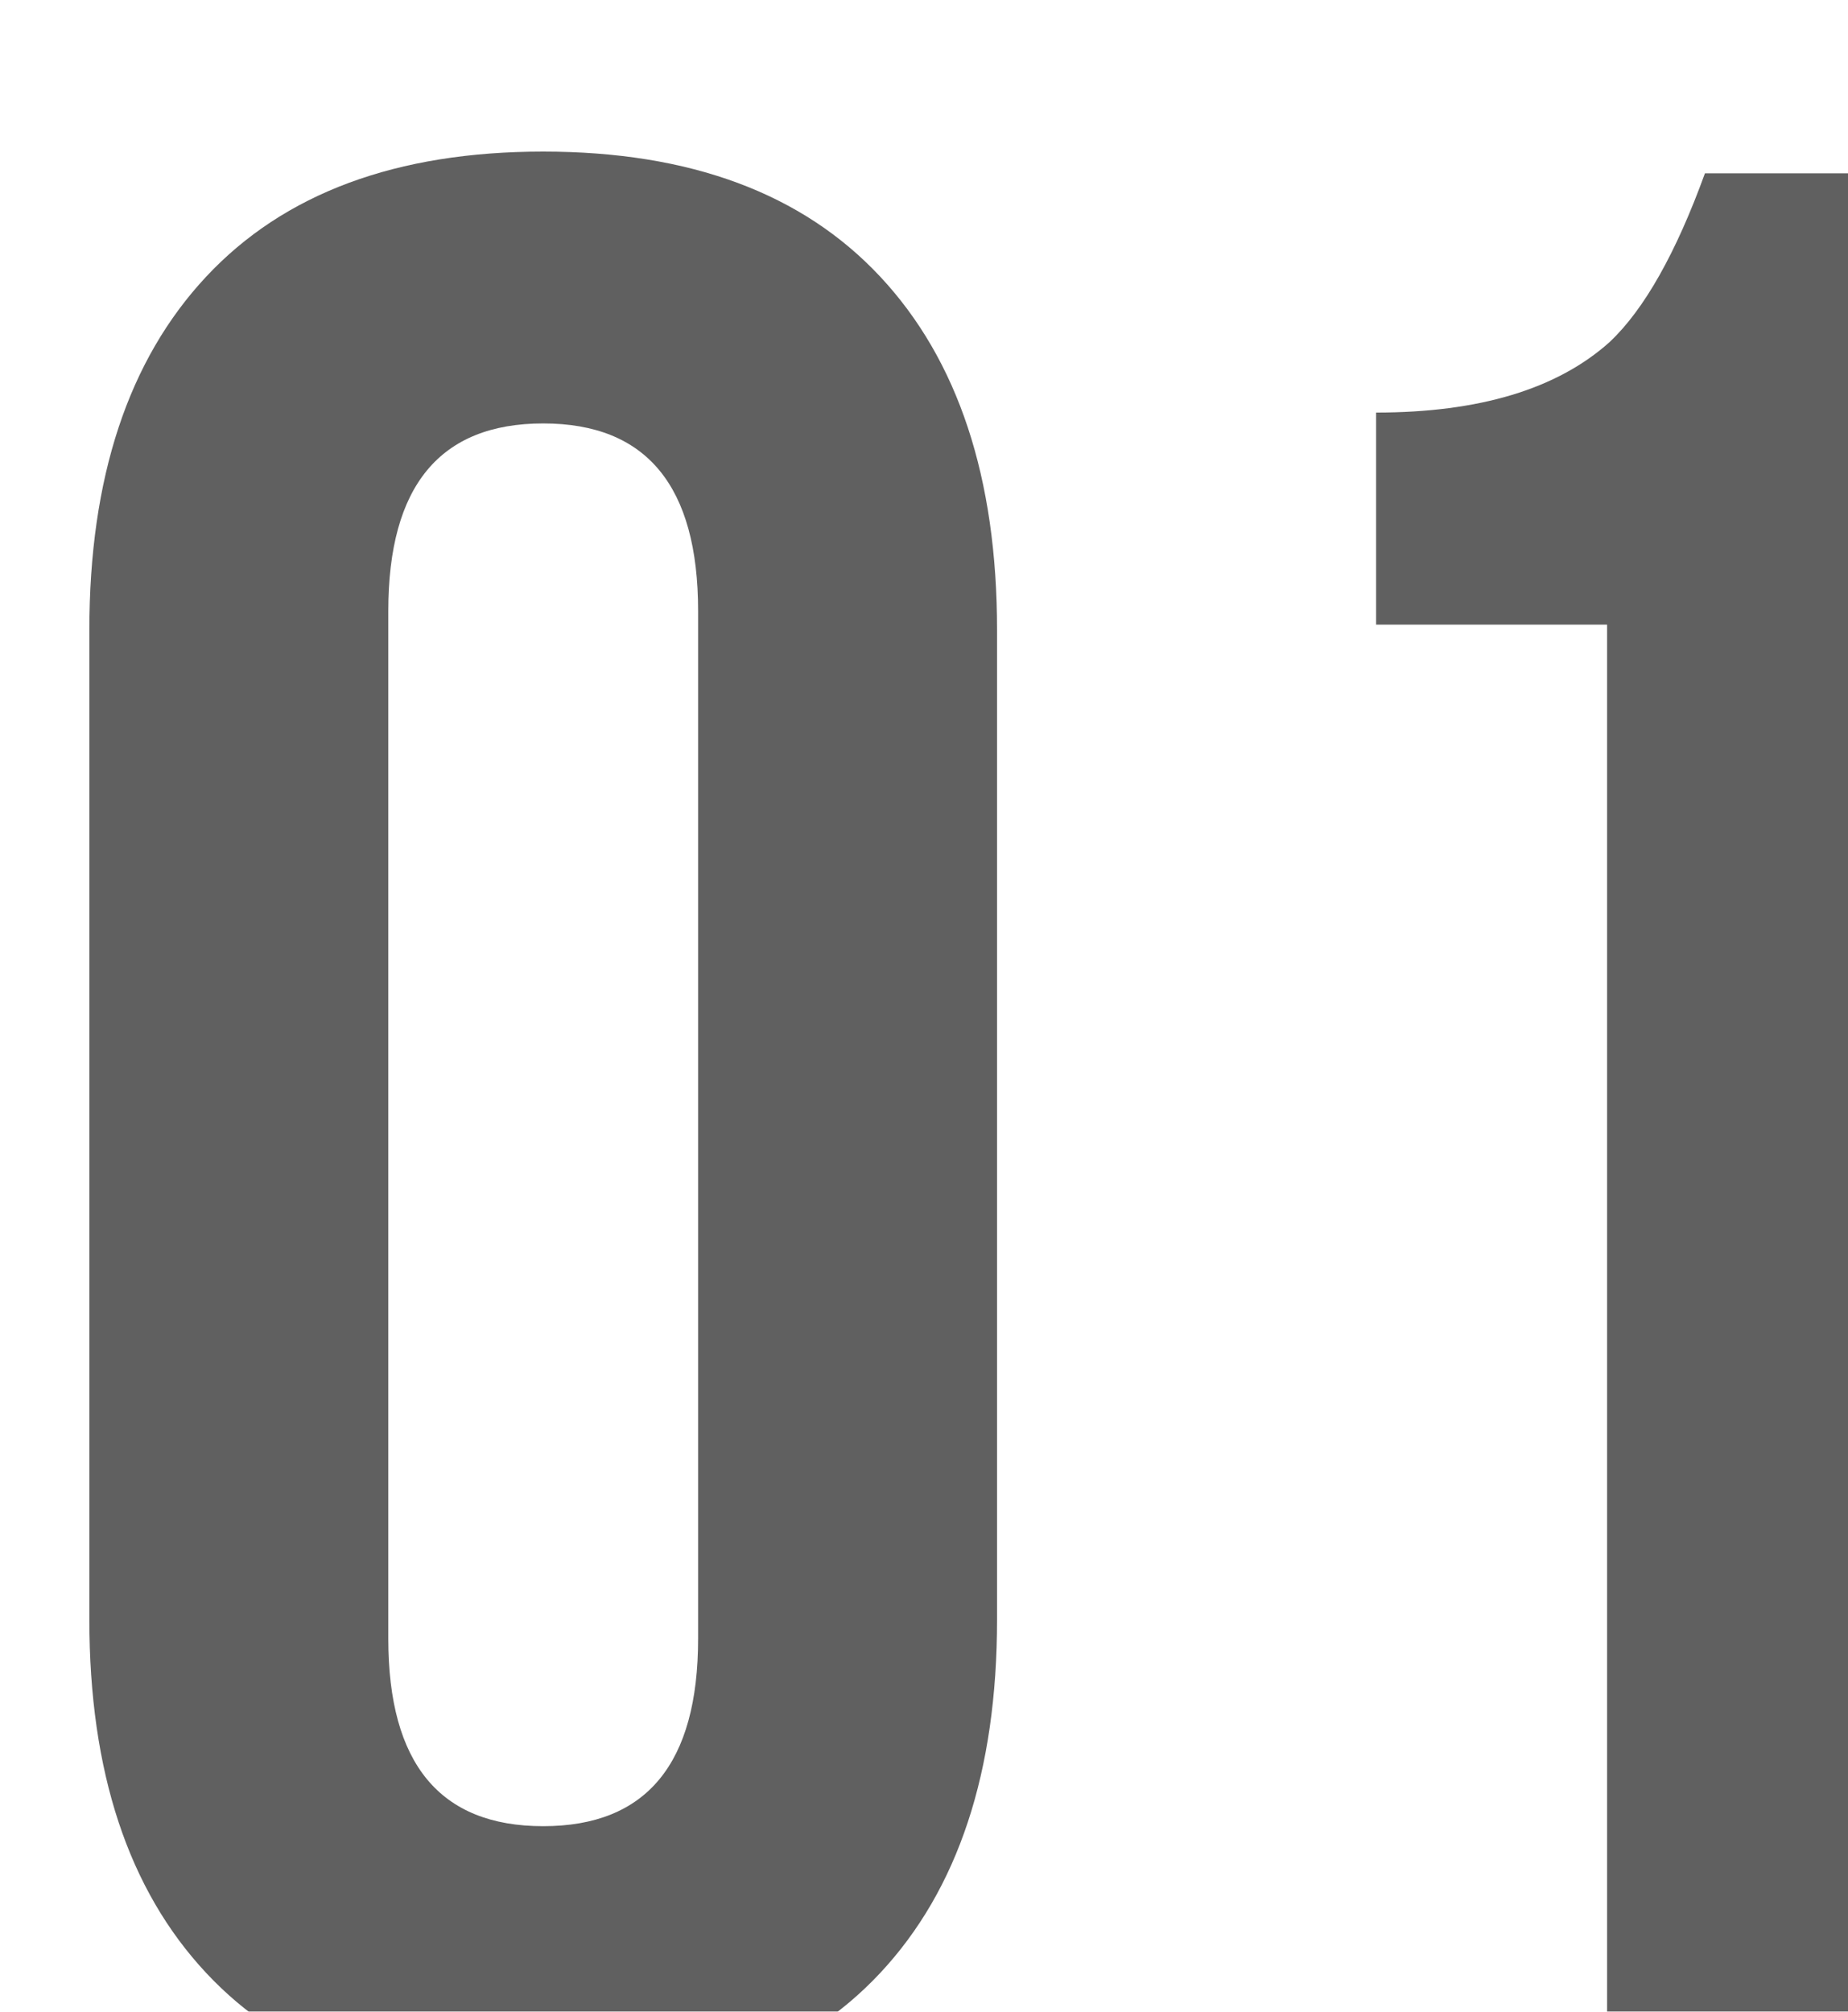
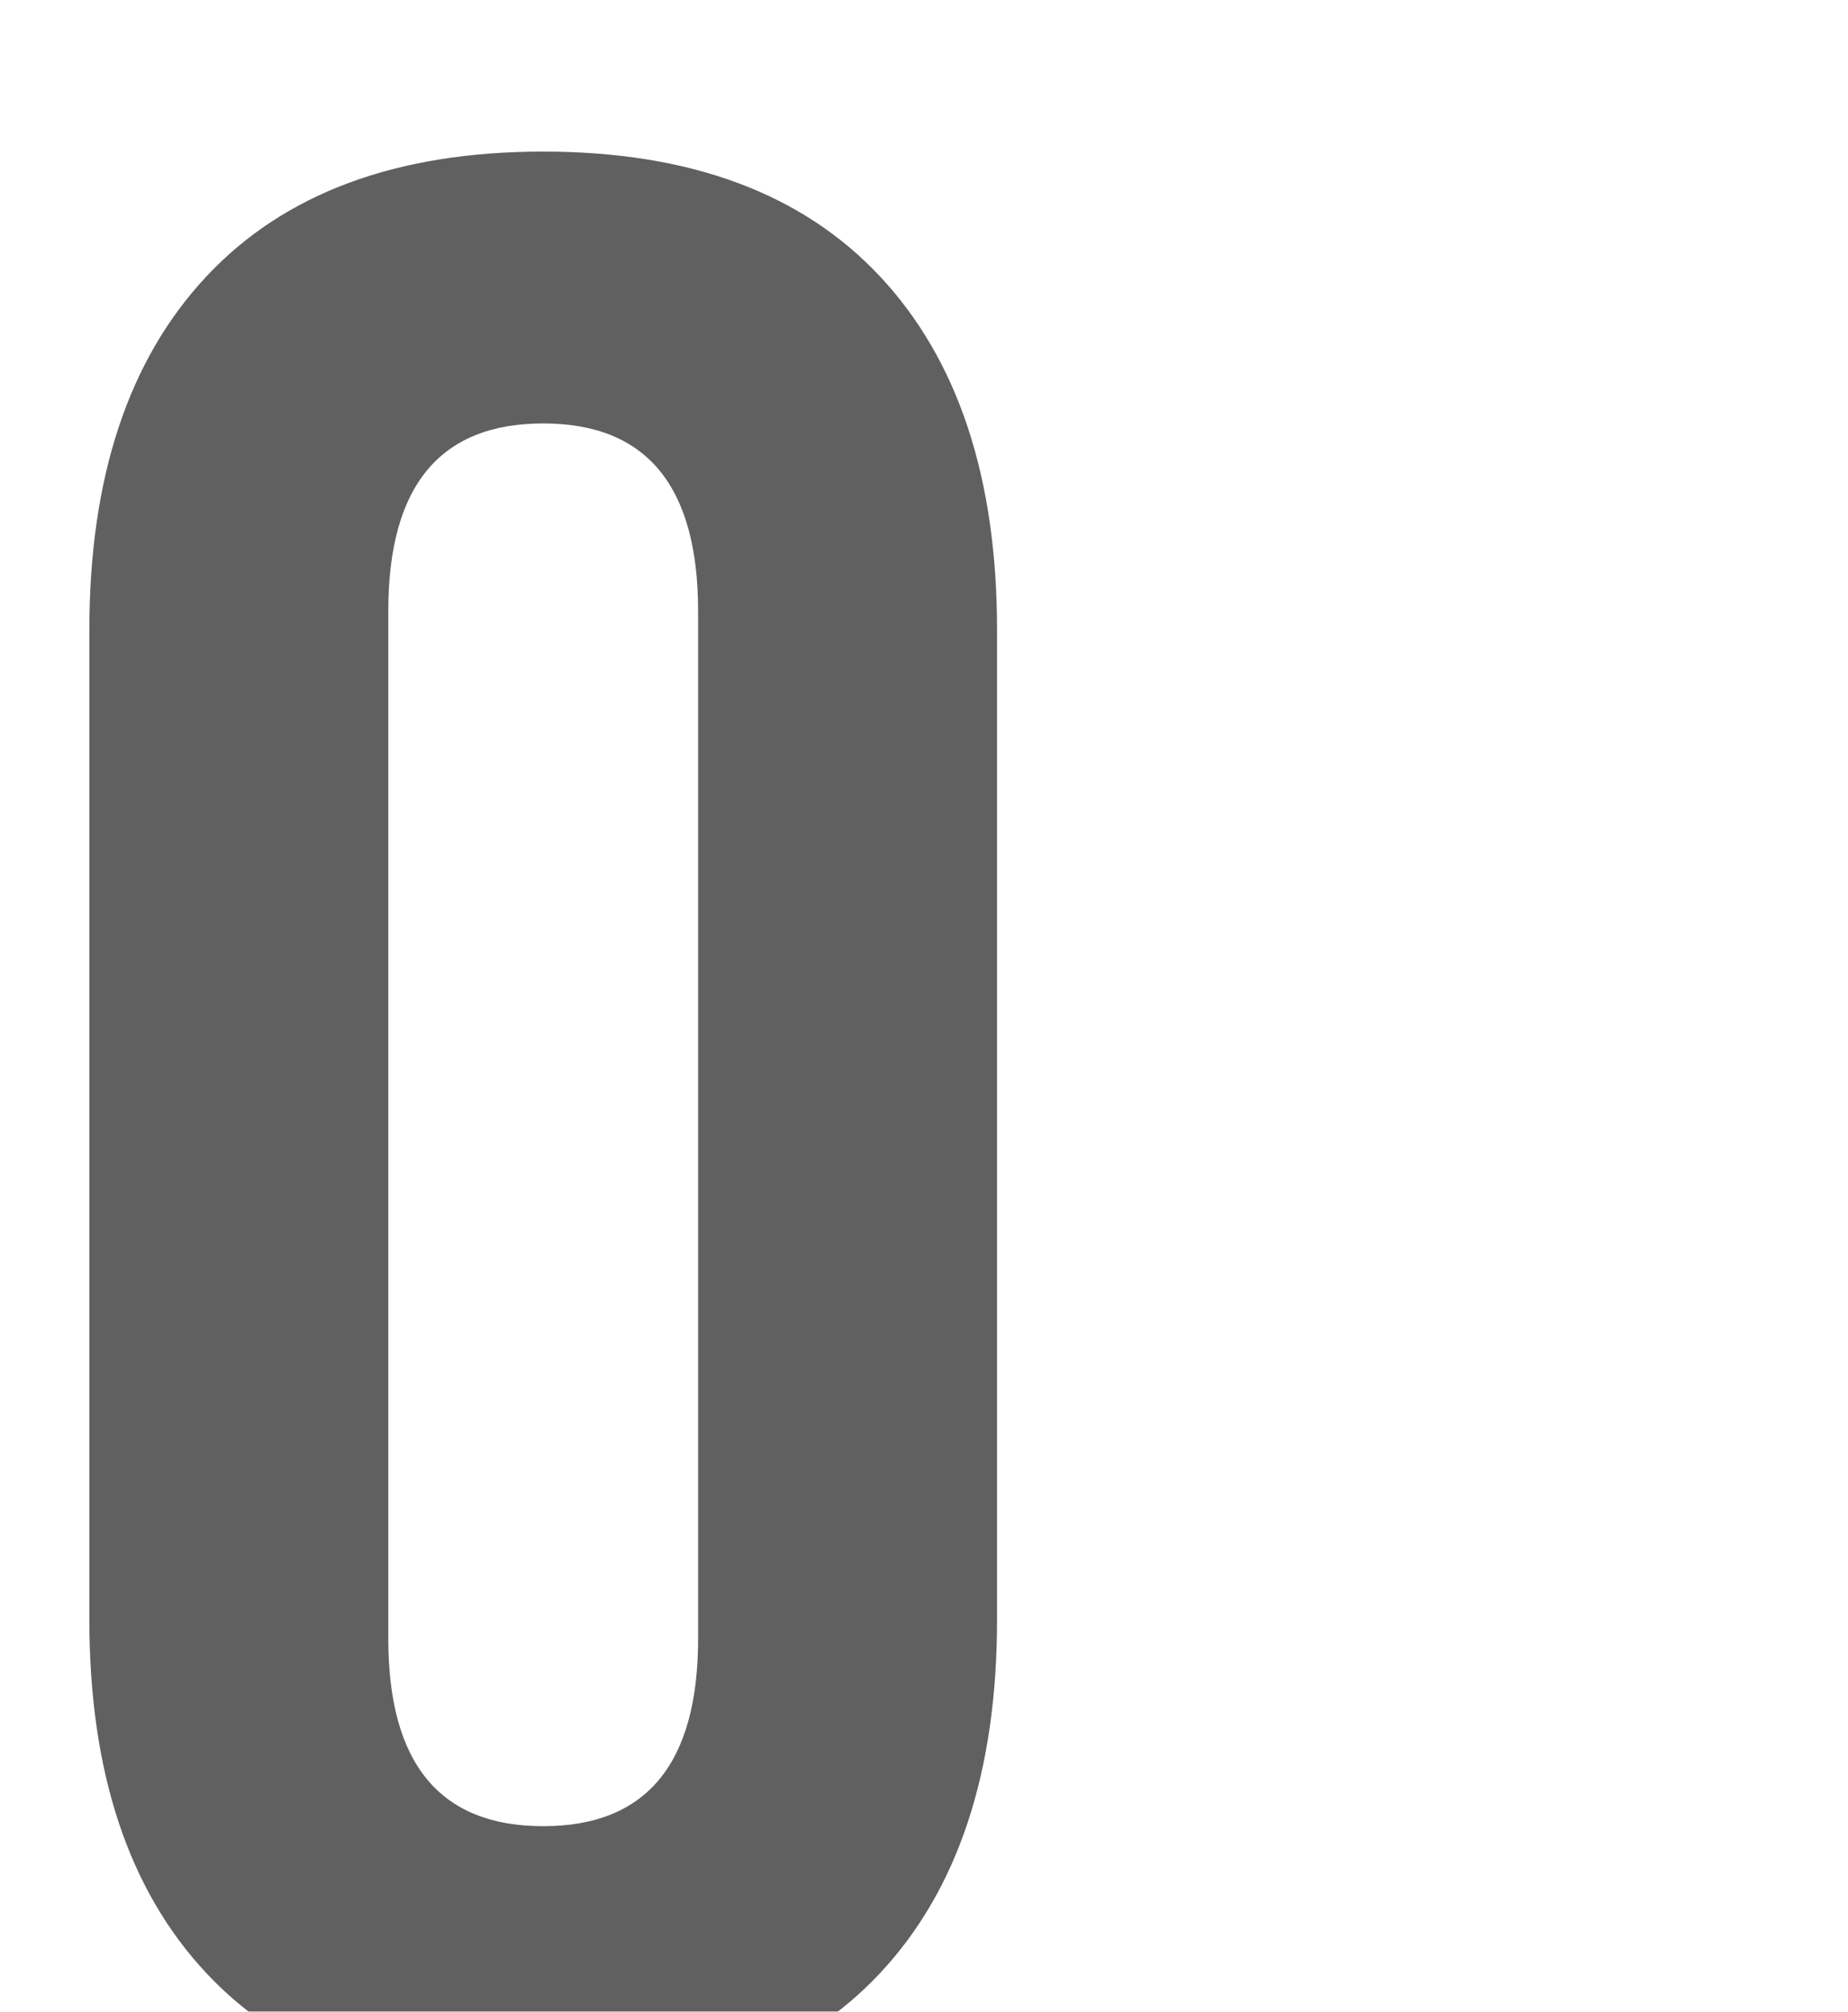
<svg xmlns="http://www.w3.org/2000/svg" width="34" height="37" viewBox="0 0 34 37" fill="none">
  <g filter="url(#filter0_i_3032_384)">
    <path d="M6.05 27.95C6.05 30.25 7 31.4 8.9 31.4C10.8 31.4 11.75 30.25 11.75 27.95V9.05C11.75 6.75 10.8 5.6 8.9 5.6C7 5.6 6.05 6.75 6.05 9.05V27.95ZM0.55 9.4C0.55 6.6 1.267 4.433 2.7 2.9C4.133 1.367 6.2 0.6 8.9 0.6C11.6 0.6 13.667 1.367 15.1 2.9C16.533 4.433 17.25 6.6 17.25 9.4V27.6C17.25 30.4 16.533 32.567 15.1 34.1C13.667 35.633 11.6 36.4 8.9 36.4C6.2 36.4 4.133 35.633 2.7 34.1C1.267 32.567 0.55 30.4 0.55 27.6V9.4Z" fill="#606060" />
-     <path d="M24.224 5.4C26.124 5.4 27.558 4.967 28.524 4.1C29.158 3.5 29.741 2.467 30.274 1H33.974V36H28.474V9.3H24.224V5.4Z" fill="#606060" />
  </g>
  <defs>
    <filter id="filter0_i_3032_384" x="0.55" y="0.6" width="34.518" height="37.987" filterUnits="userSpaceOnUse" color-interpolation-filters="sRGB">
      <feFlood flood-opacity="0" result="BackgroundImageFix" />
      <feBlend mode="normal" in="SourceGraphic" in2="BackgroundImageFix" result="shape" />
      <feColorMatrix in="SourceAlpha" type="matrix" values="0 0 0 0 0 0 0 0 0 0 0 0 0 0 0 0 0 0 127 0" result="hardAlpha" />
      <feOffset dx="1.094" dy="2.188" />
      <feGaussianBlur stdDeviation="2.188" />
      <feComposite in2="hardAlpha" operator="arithmetic" k2="-1" k3="1" />
      <feColorMatrix type="matrix" values="0 0 0 0 0 0 0 0 0 0 0 0 0 0 0 0 0 0 1 0" />
      <feBlend mode="normal" in2="shape" result="effect1_innerShadow_3032_384" />
    </filter>
  </defs>
</svg>